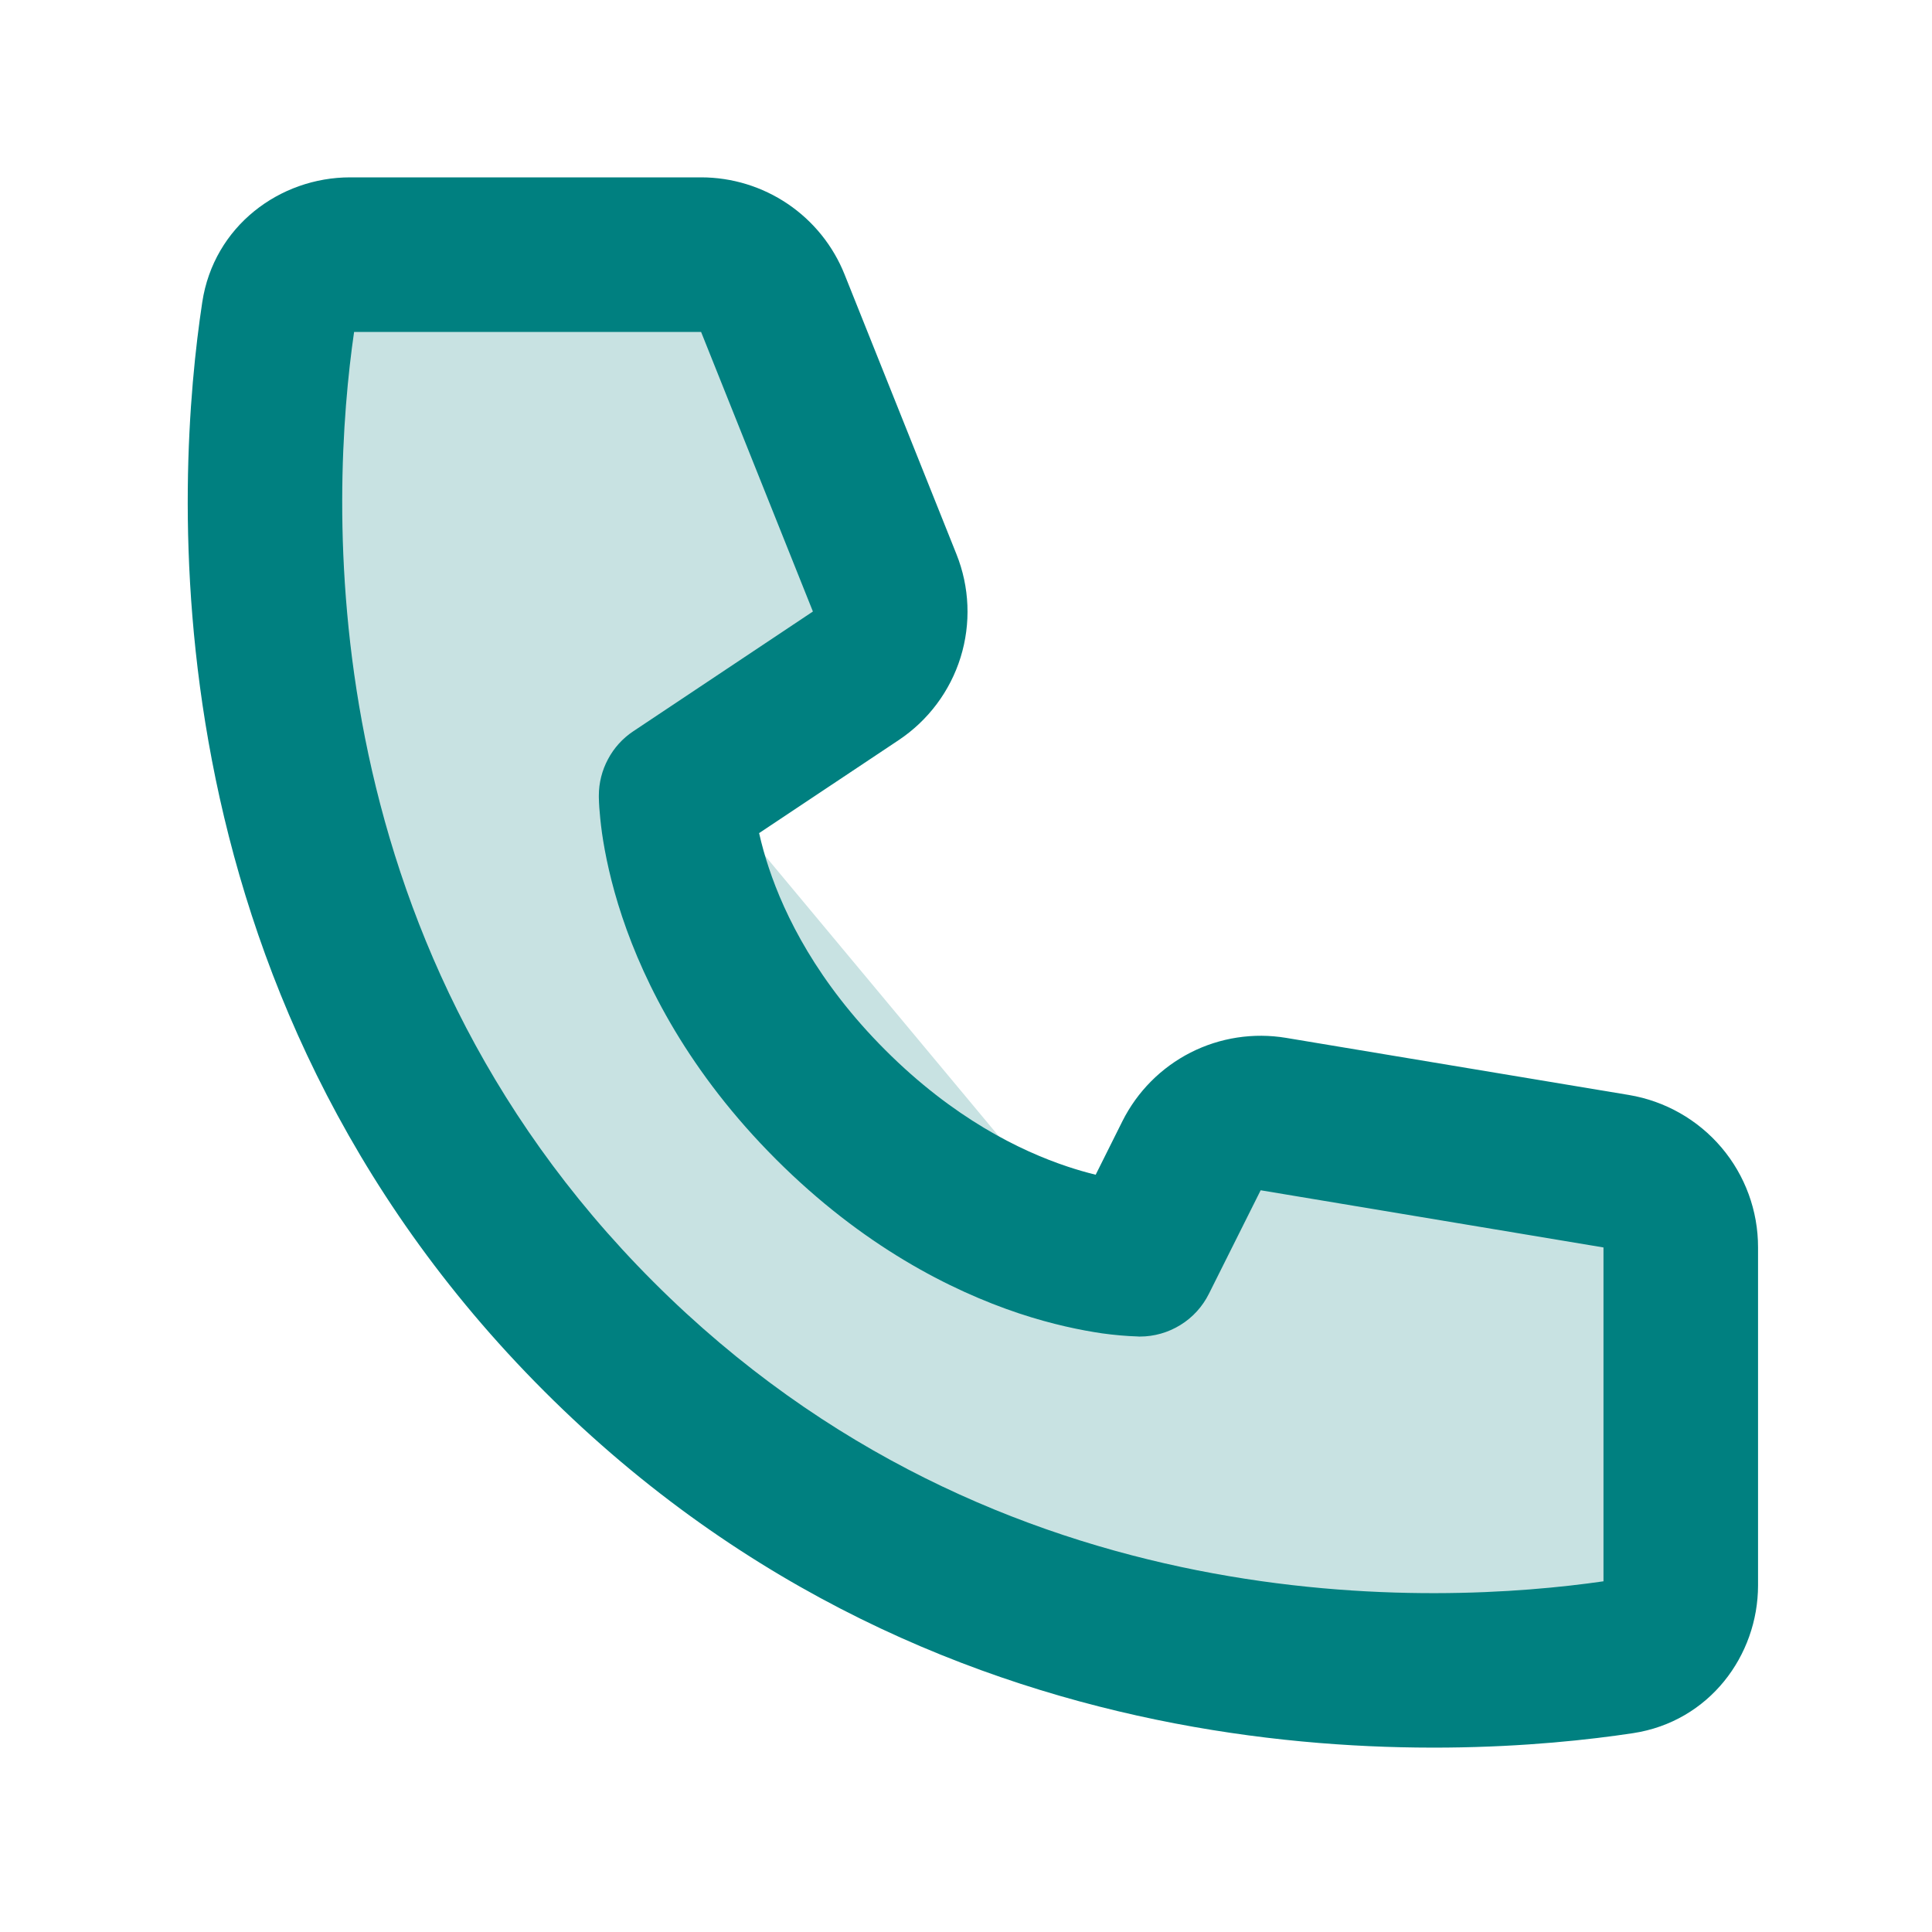
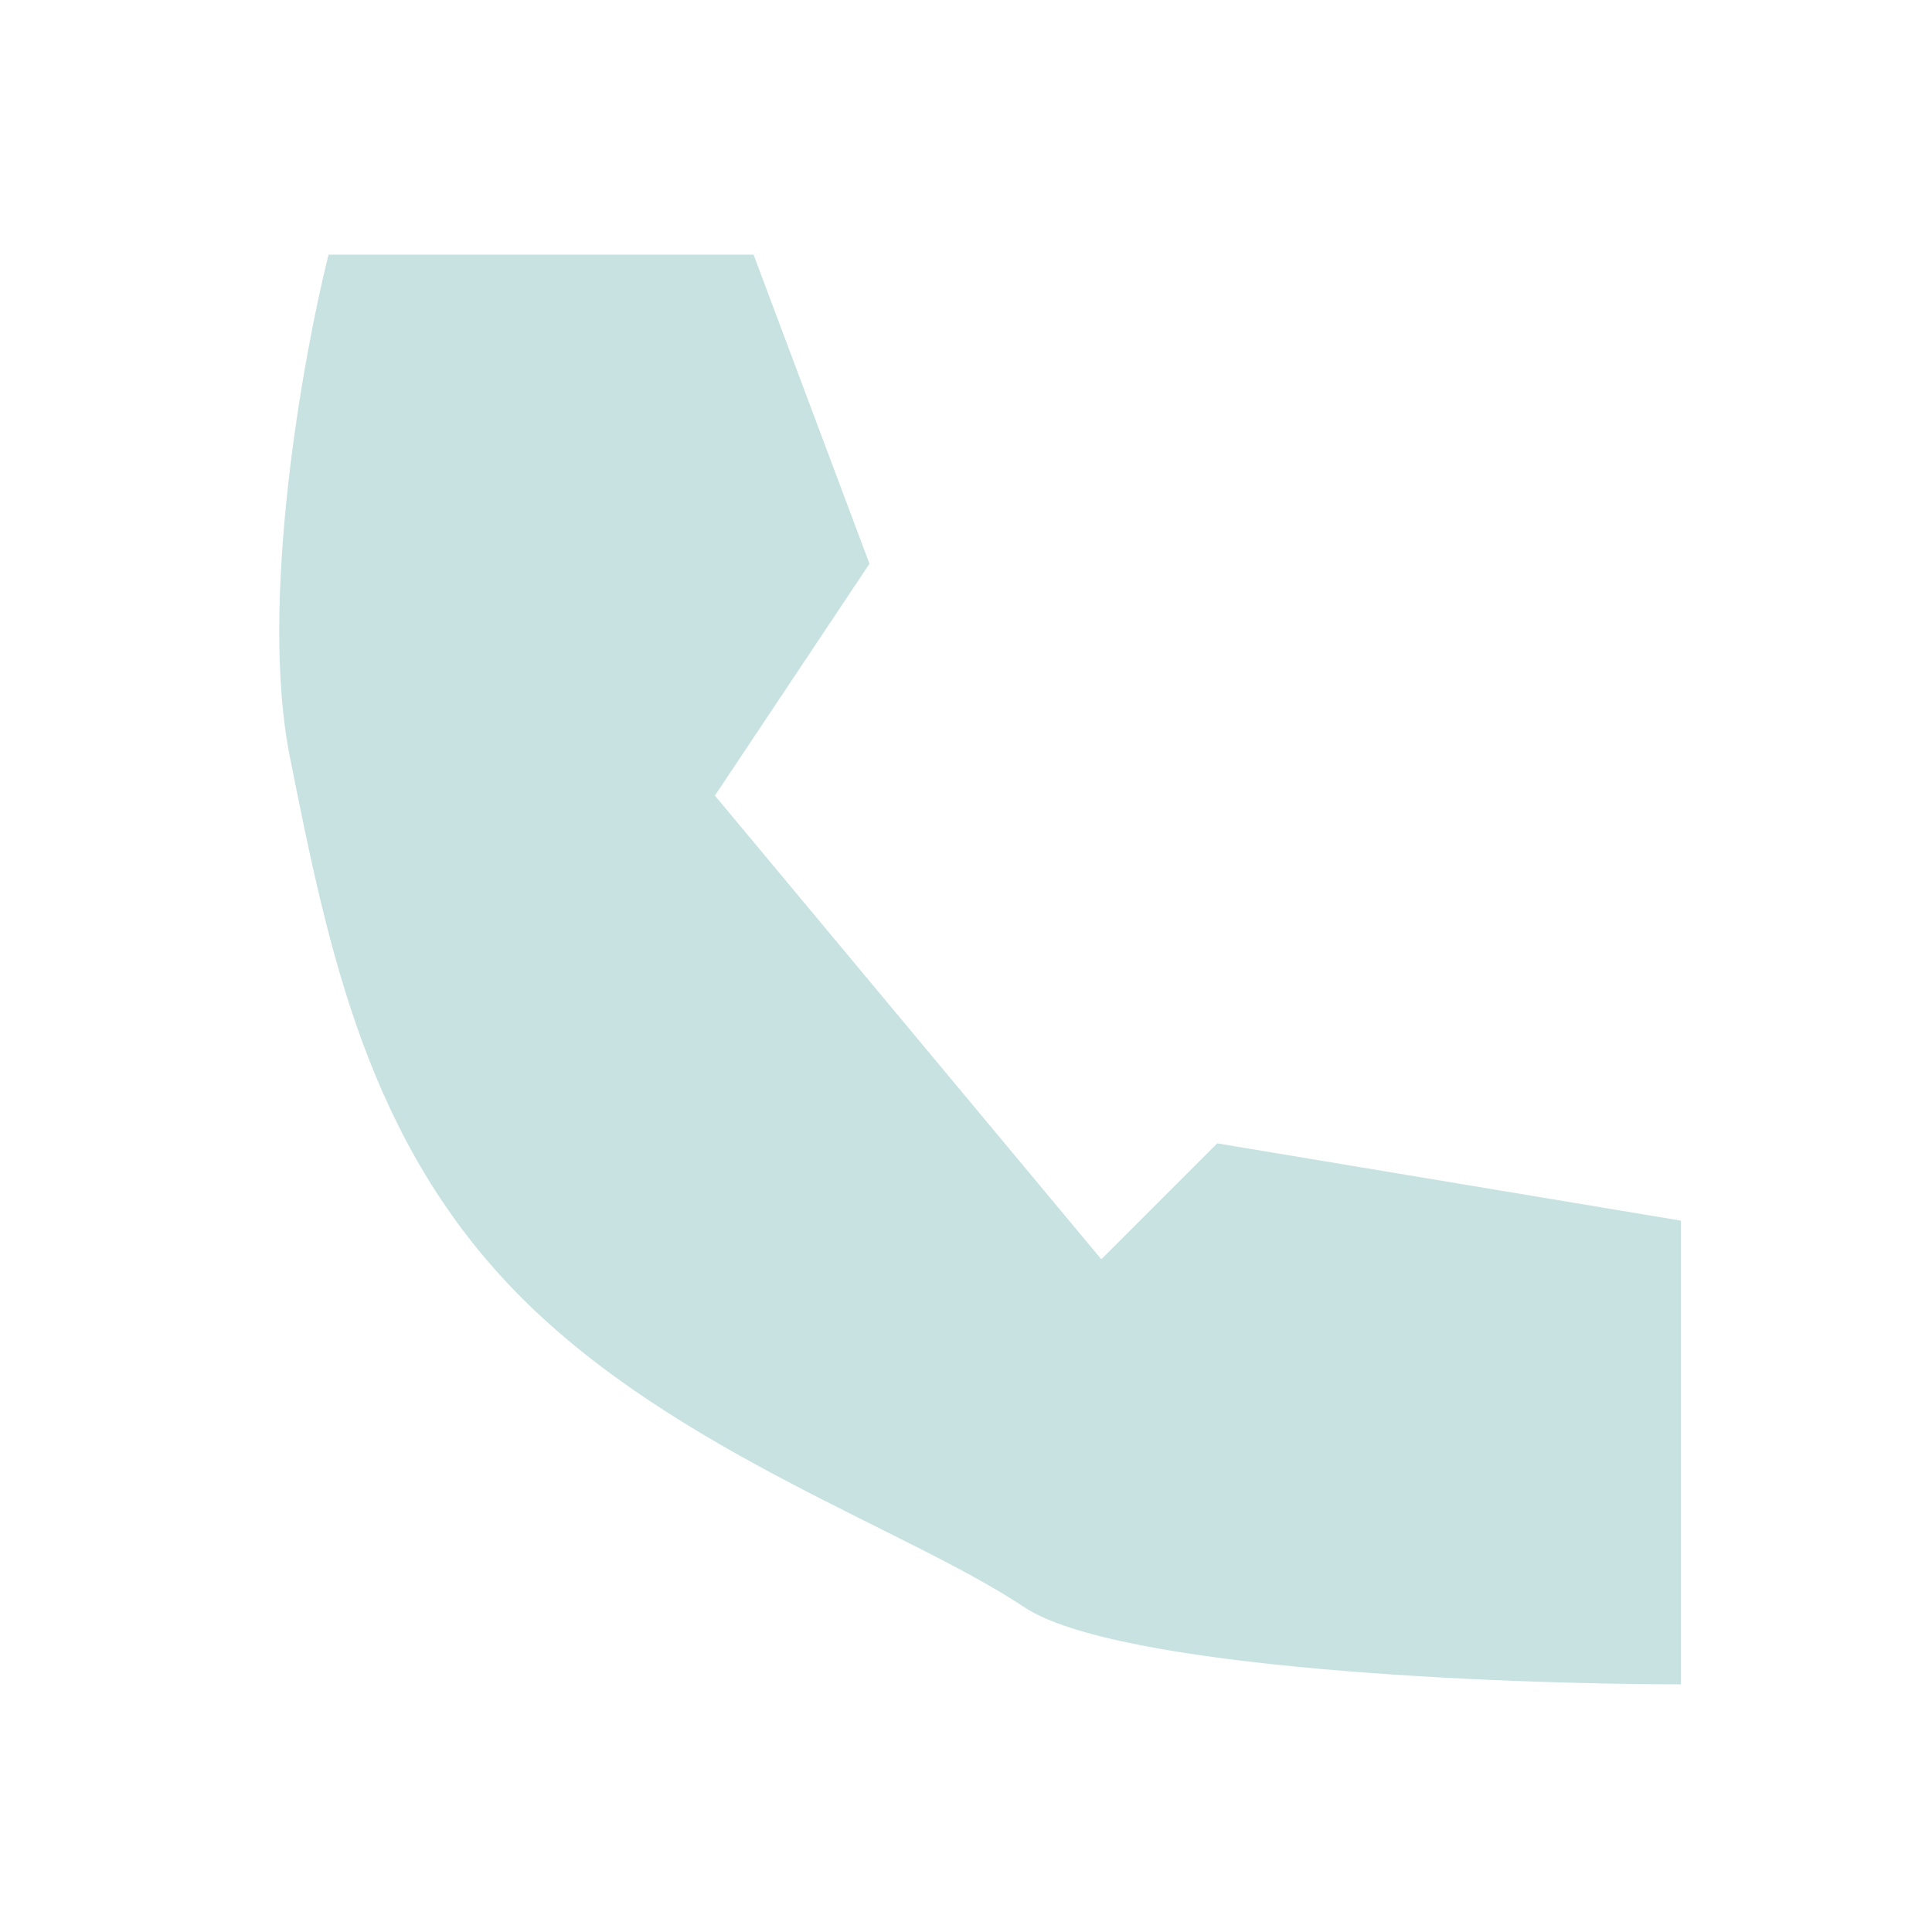
<svg xmlns="http://www.w3.org/2000/svg" width="25" height="25" viewBox="0 0 25 25" fill="none">
  <path d="M9.751 3.295H4.251C3.918 4.628 3.351 7.795 3.751 9.795C4.251 12.295 4.751 14.795 6.751 16.795C8.751 18.795 11.751 19.795 13.251 20.795C14.451 21.595 19.418 21.795 21.751 21.795V15.795L15.751 14.795L14.251 16.295L9.251 10.295L11.251 7.295L9.751 3.295Z" fill="#C8E2E2" />
-   <path d="M4.582 4.295H9.072L10.519 7.913L8.194 9.463C8.057 9.554 7.945 9.678 7.868 9.823C7.79 9.968 7.749 10.13 7.749 10.295C7.752 10.389 7.749 10.296 7.749 10.296V10.317C7.75 10.362 7.752 10.406 7.755 10.451C7.761 10.533 7.771 10.644 7.79 10.781C7.829 11.051 7.904 11.423 8.05 11.861C8.344 12.741 8.92 13.88 10.042 15.002C11.164 16.124 12.303 16.7 13.182 16.994C13.621 17.14 13.992 17.214 14.264 17.254C14.418 17.275 14.572 17.289 14.727 17.294L14.74 17.295H14.748C14.748 17.295 14.86 17.289 14.749 17.295C14.935 17.295 15.117 17.243 15.275 17.145C15.433 17.048 15.56 16.908 15.643 16.742L16.313 15.402L20.749 16.142V20.462C18.638 20.767 12.936 21.068 8.456 16.588C3.976 12.108 4.276 6.405 4.582 4.295ZM9.822 10.781L11.629 9.577C12.011 9.322 12.294 8.944 12.43 8.506C12.566 8.068 12.547 7.596 12.376 7.17L10.929 3.552C10.781 3.181 10.525 2.863 10.194 2.639C9.863 2.415 9.472 2.295 9.072 2.295H4.53C3.621 2.295 2.766 2.926 2.617 3.912C2.277 6.154 1.816 12.776 7.042 18.002C12.268 23.228 18.89 22.766 21.132 22.427C22.118 22.277 22.749 21.423 22.749 20.514V16.142C22.75 15.668 22.582 15.21 22.276 14.849C21.97 14.488 21.545 14.247 21.078 14.169L16.642 13.43C16.221 13.36 15.787 13.426 15.406 13.62C15.025 13.814 14.716 14.125 14.524 14.508L14.178 15.201C14.056 15.171 13.935 15.136 13.815 15.096C13.195 14.89 12.334 14.466 11.456 13.588C10.578 12.71 10.154 11.849 9.948 11.228C9.899 11.081 9.857 10.932 9.823 10.781H9.822Z" fill="#008080" />
</svg>